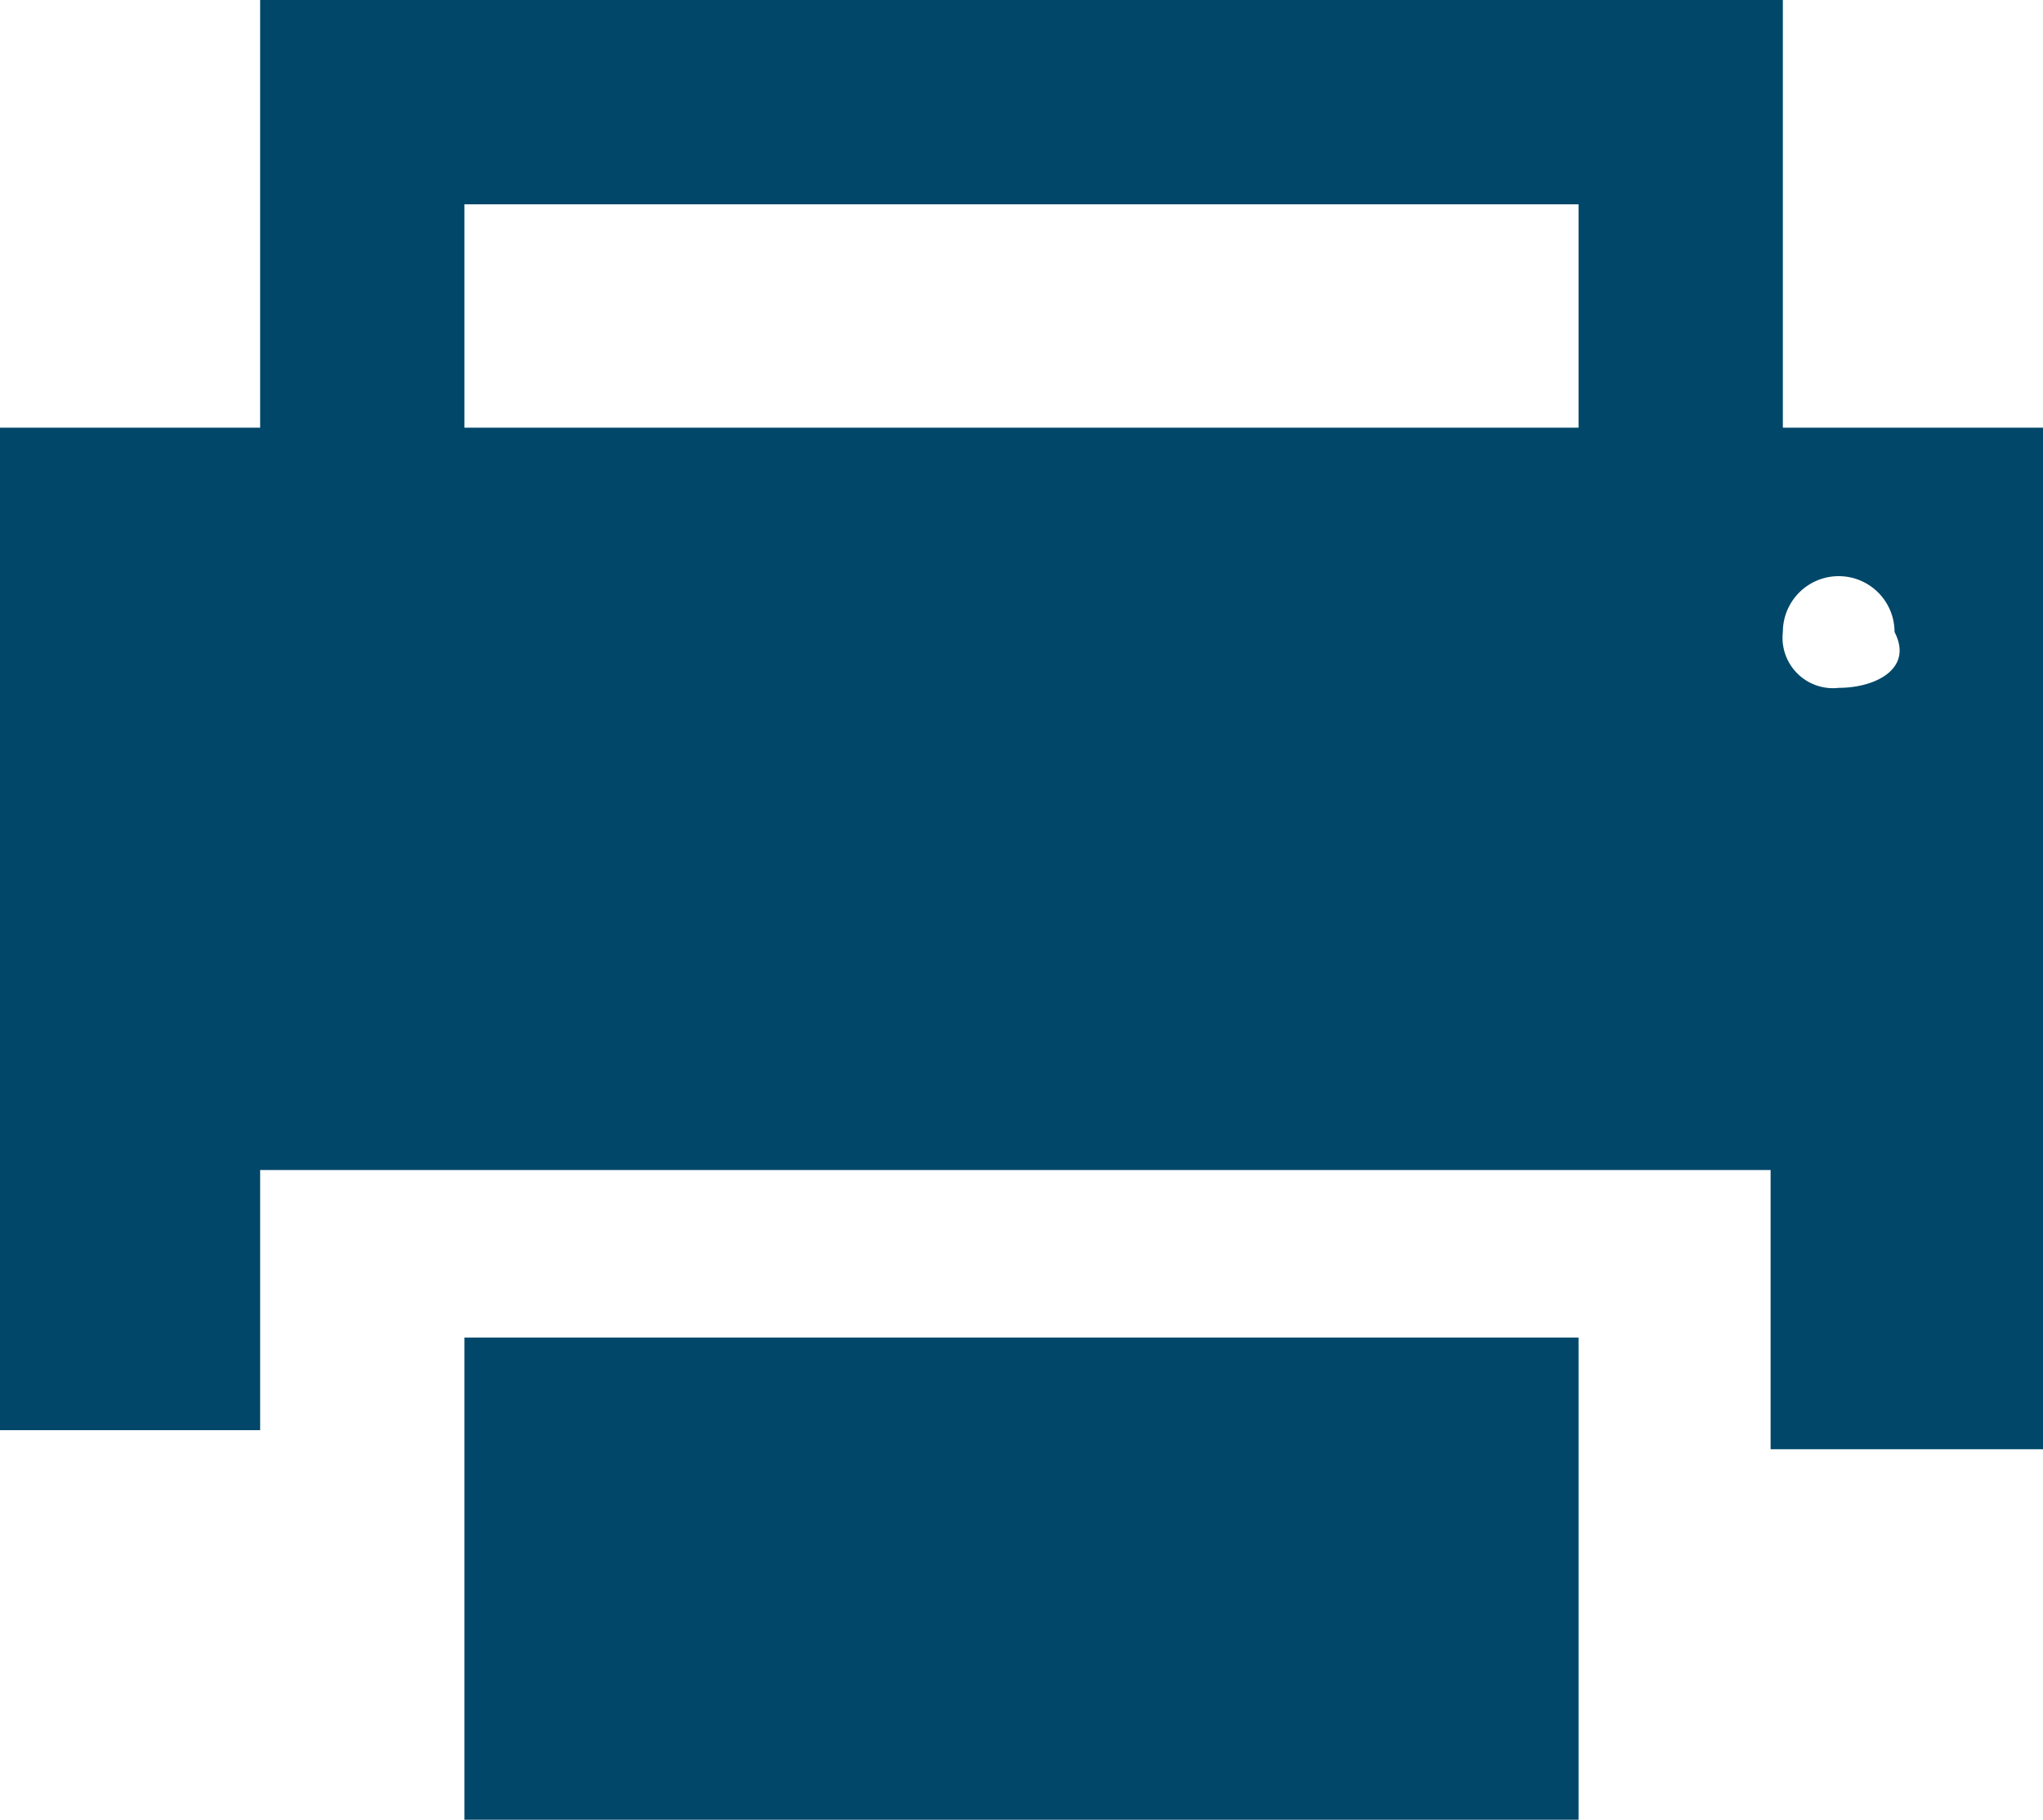
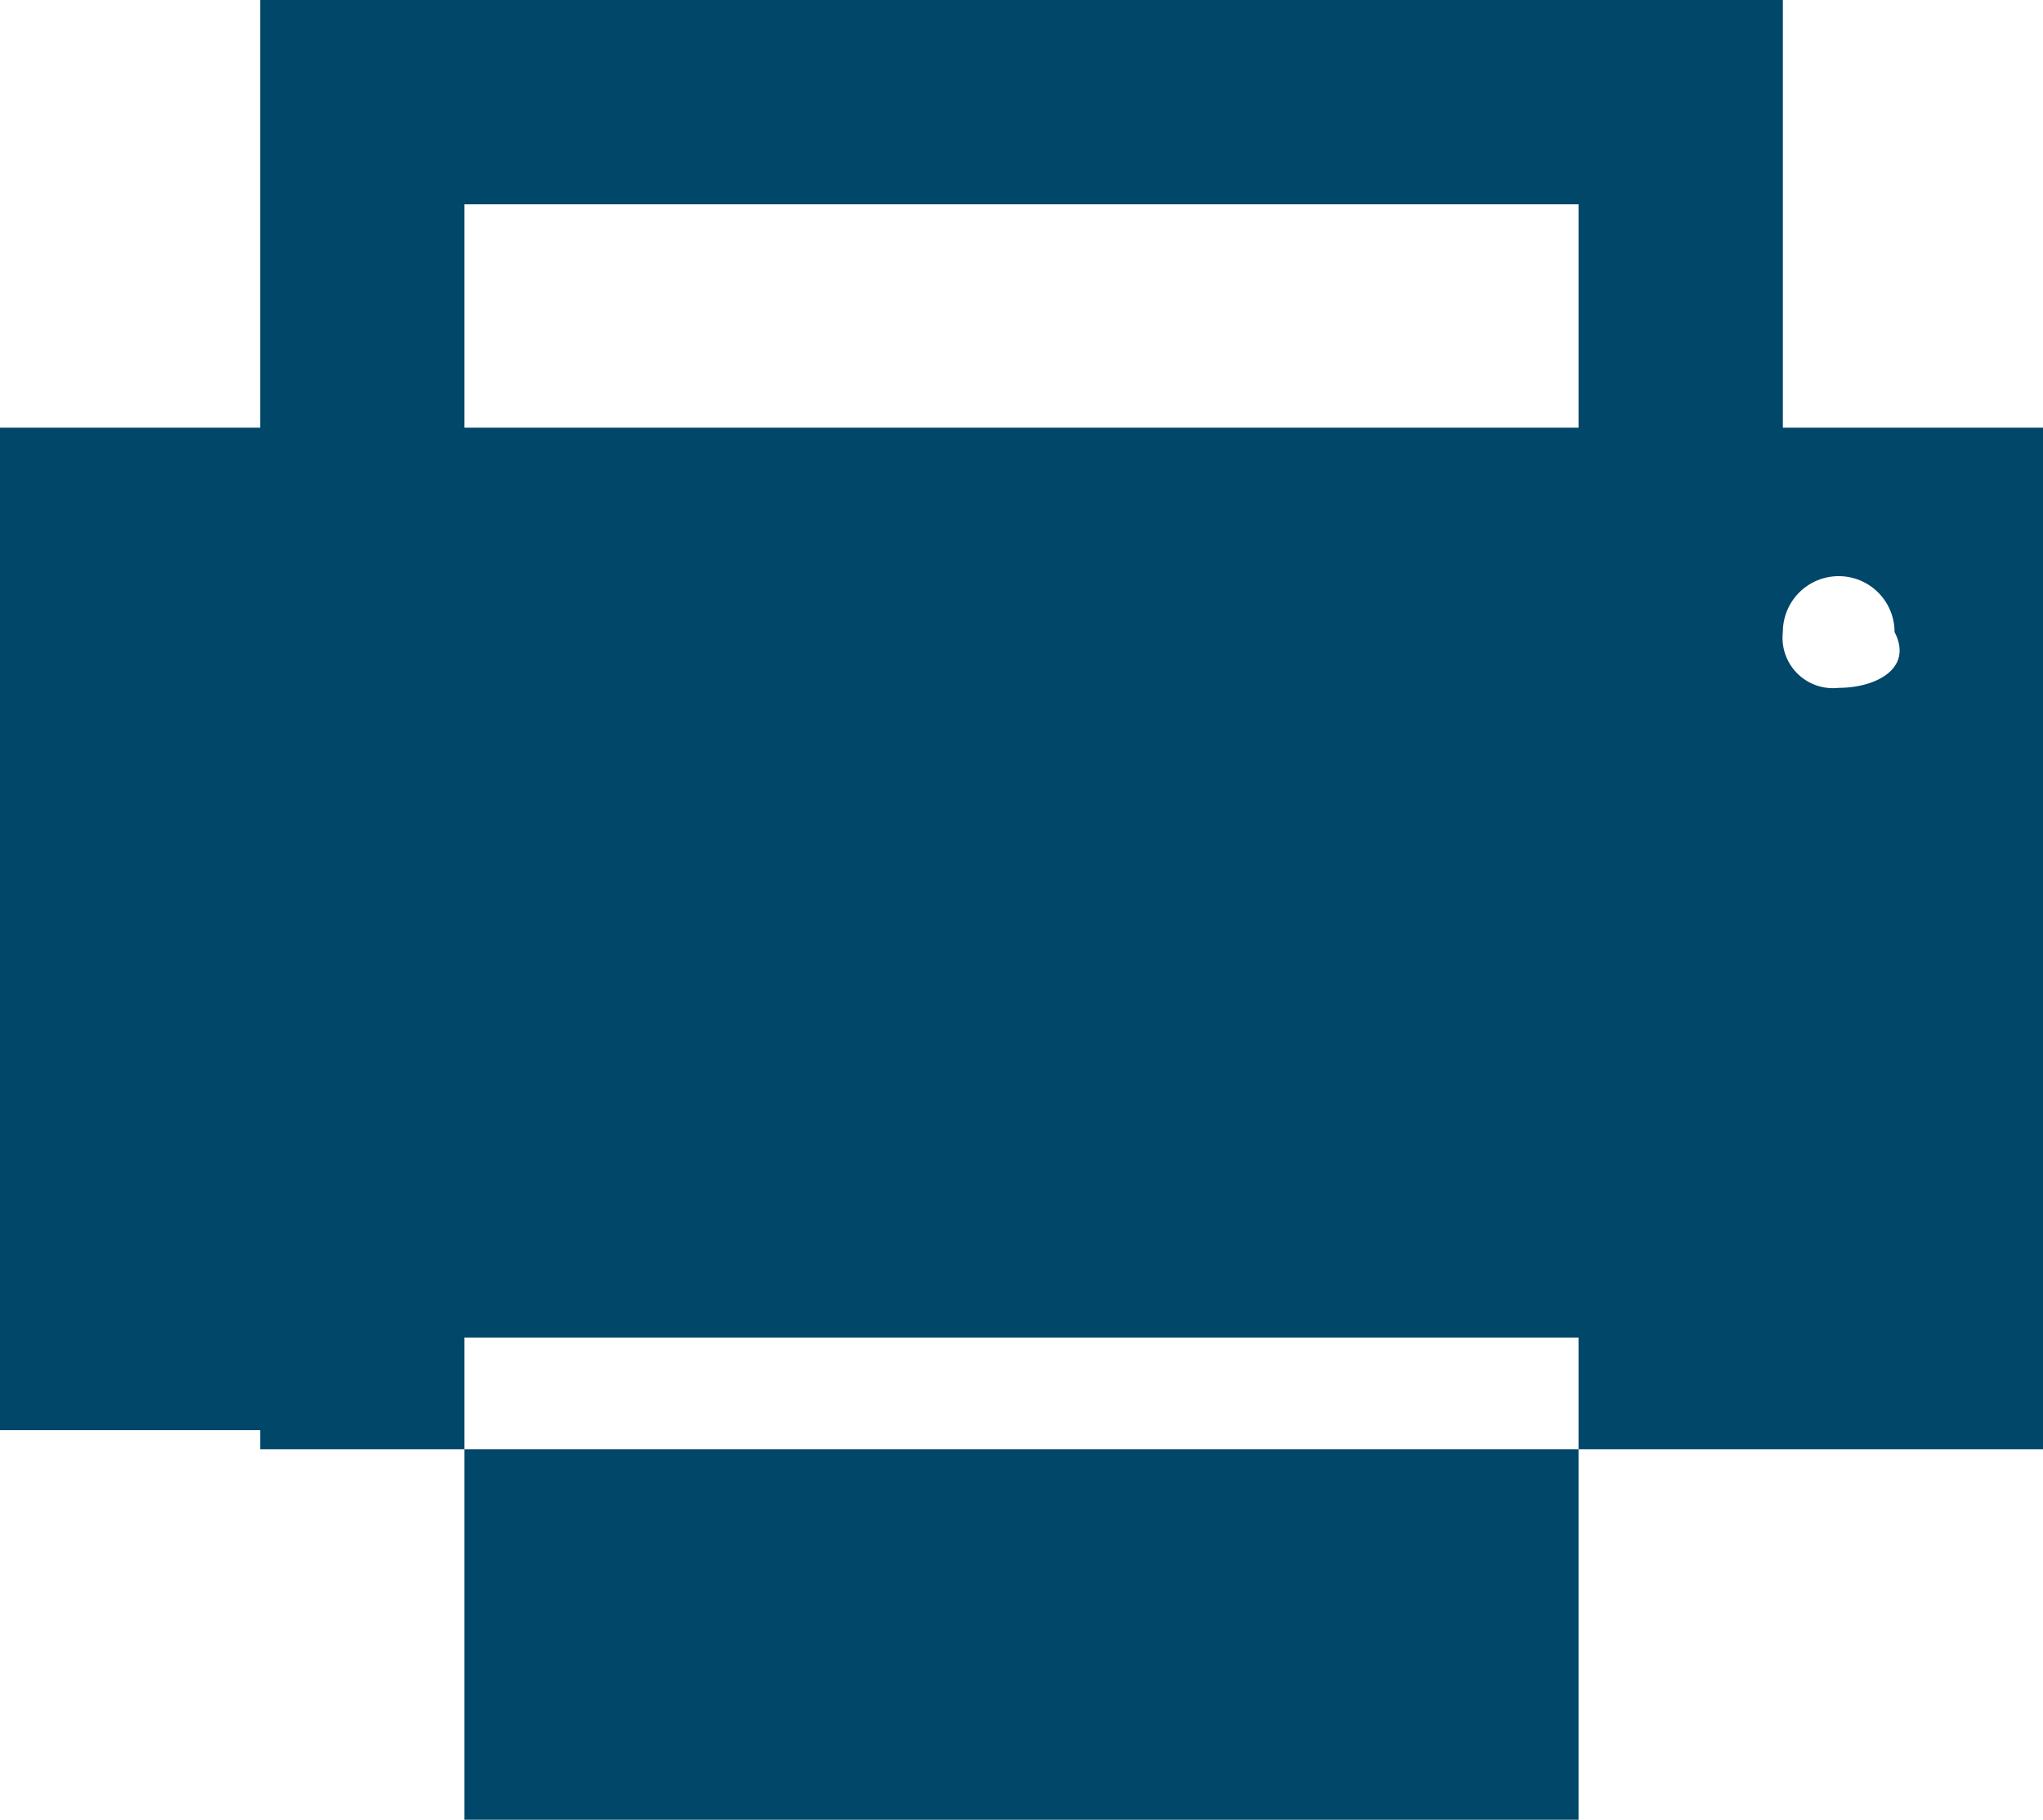
<svg xmlns="http://www.w3.org/2000/svg" id="Calque_1" data-name="Calque 1" width="15" height="13.36" viewBox="0 0 15 13.36">
  <title>icon-print</title>
-   <path id="printer-4-icon" d="M13.09,3.14V0H1.91V3.14H0V10.5H1.91V8.59H13v2.05H15V3.14Zm-1.5,0H3.41V1.5h8.18ZM13.5,5.05a.37.37,0,0,1-.41-.41.41.41,0,1,1,.82,0C14.05,4.91,13.77,5.05,13.5,5.05Zm-1.91,8.31H3.41V9.82h8.18v3.54Z" style="fill:#004769" />
+   <path id="printer-4-icon" d="M13.09,3.14V0H1.91V3.14H0V10.5H1.91V8.59v2.05H15V3.14Zm-1.5,0H3.41V1.5h8.18ZM13.5,5.05a.37.37,0,0,1-.41-.41.41.41,0,1,1,.82,0C14.05,4.91,13.77,5.05,13.5,5.05Zm-1.91,8.31H3.41V9.82h8.18v3.54Z" style="fill:#004769" />
</svg>